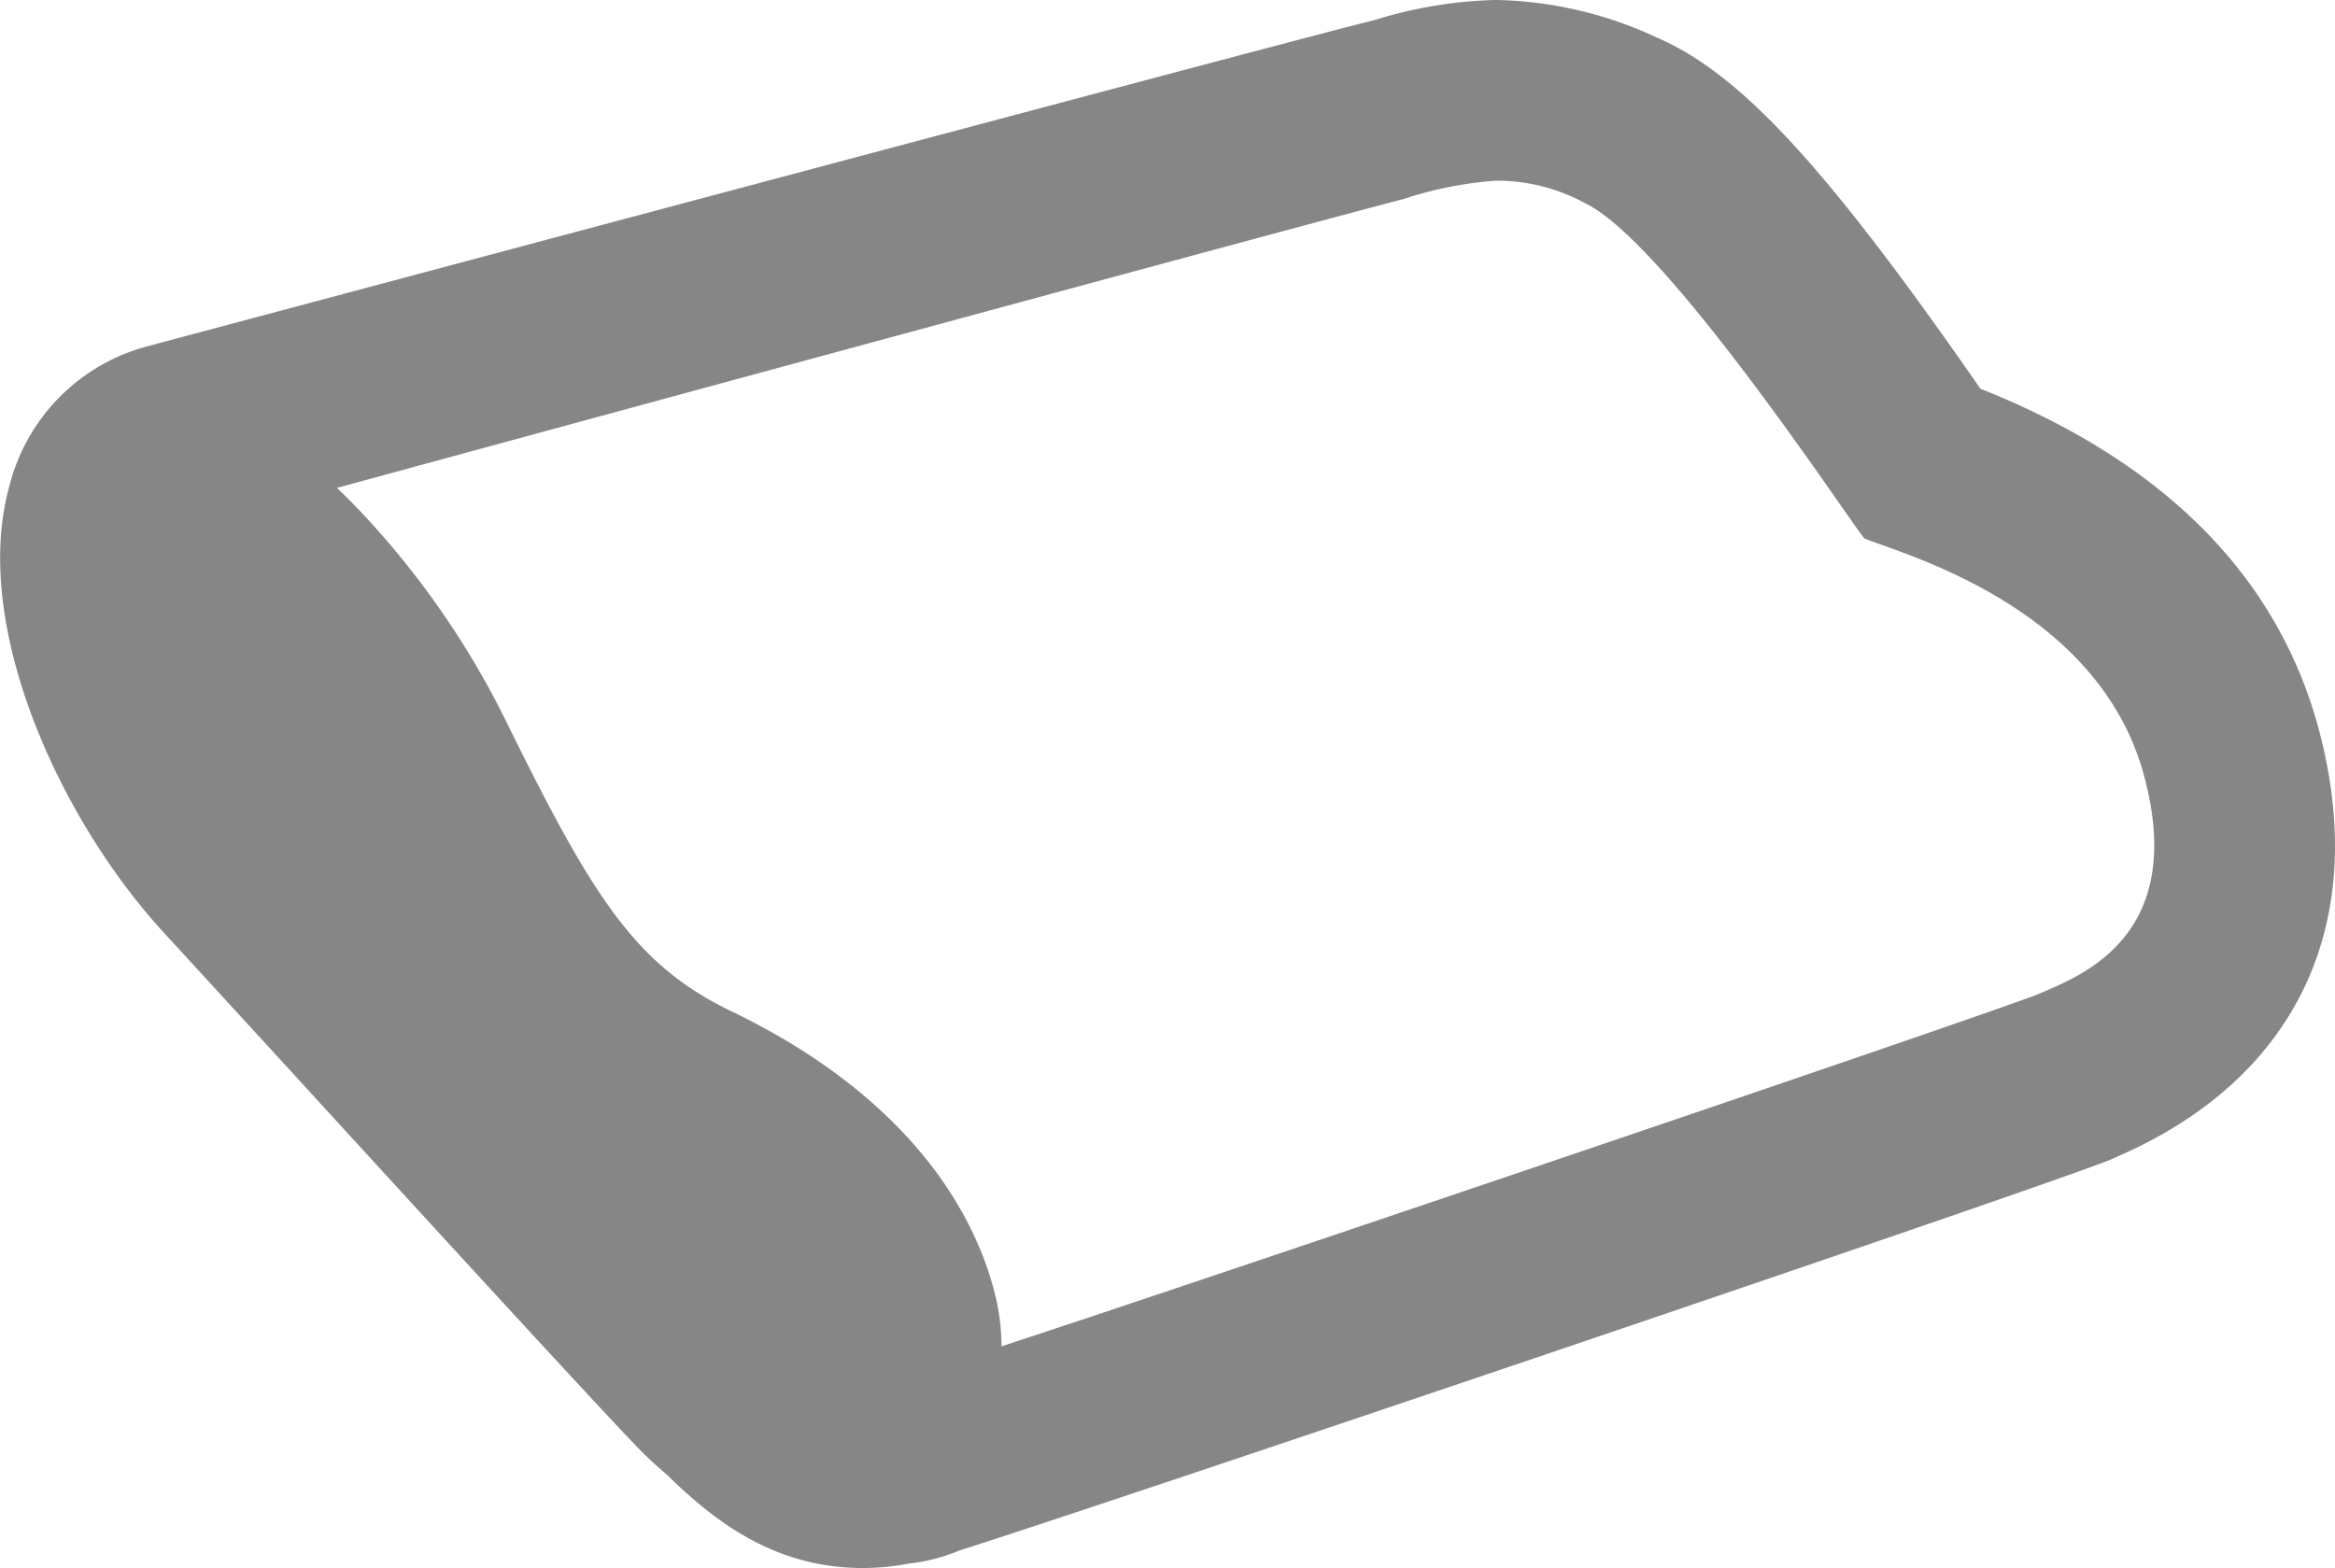
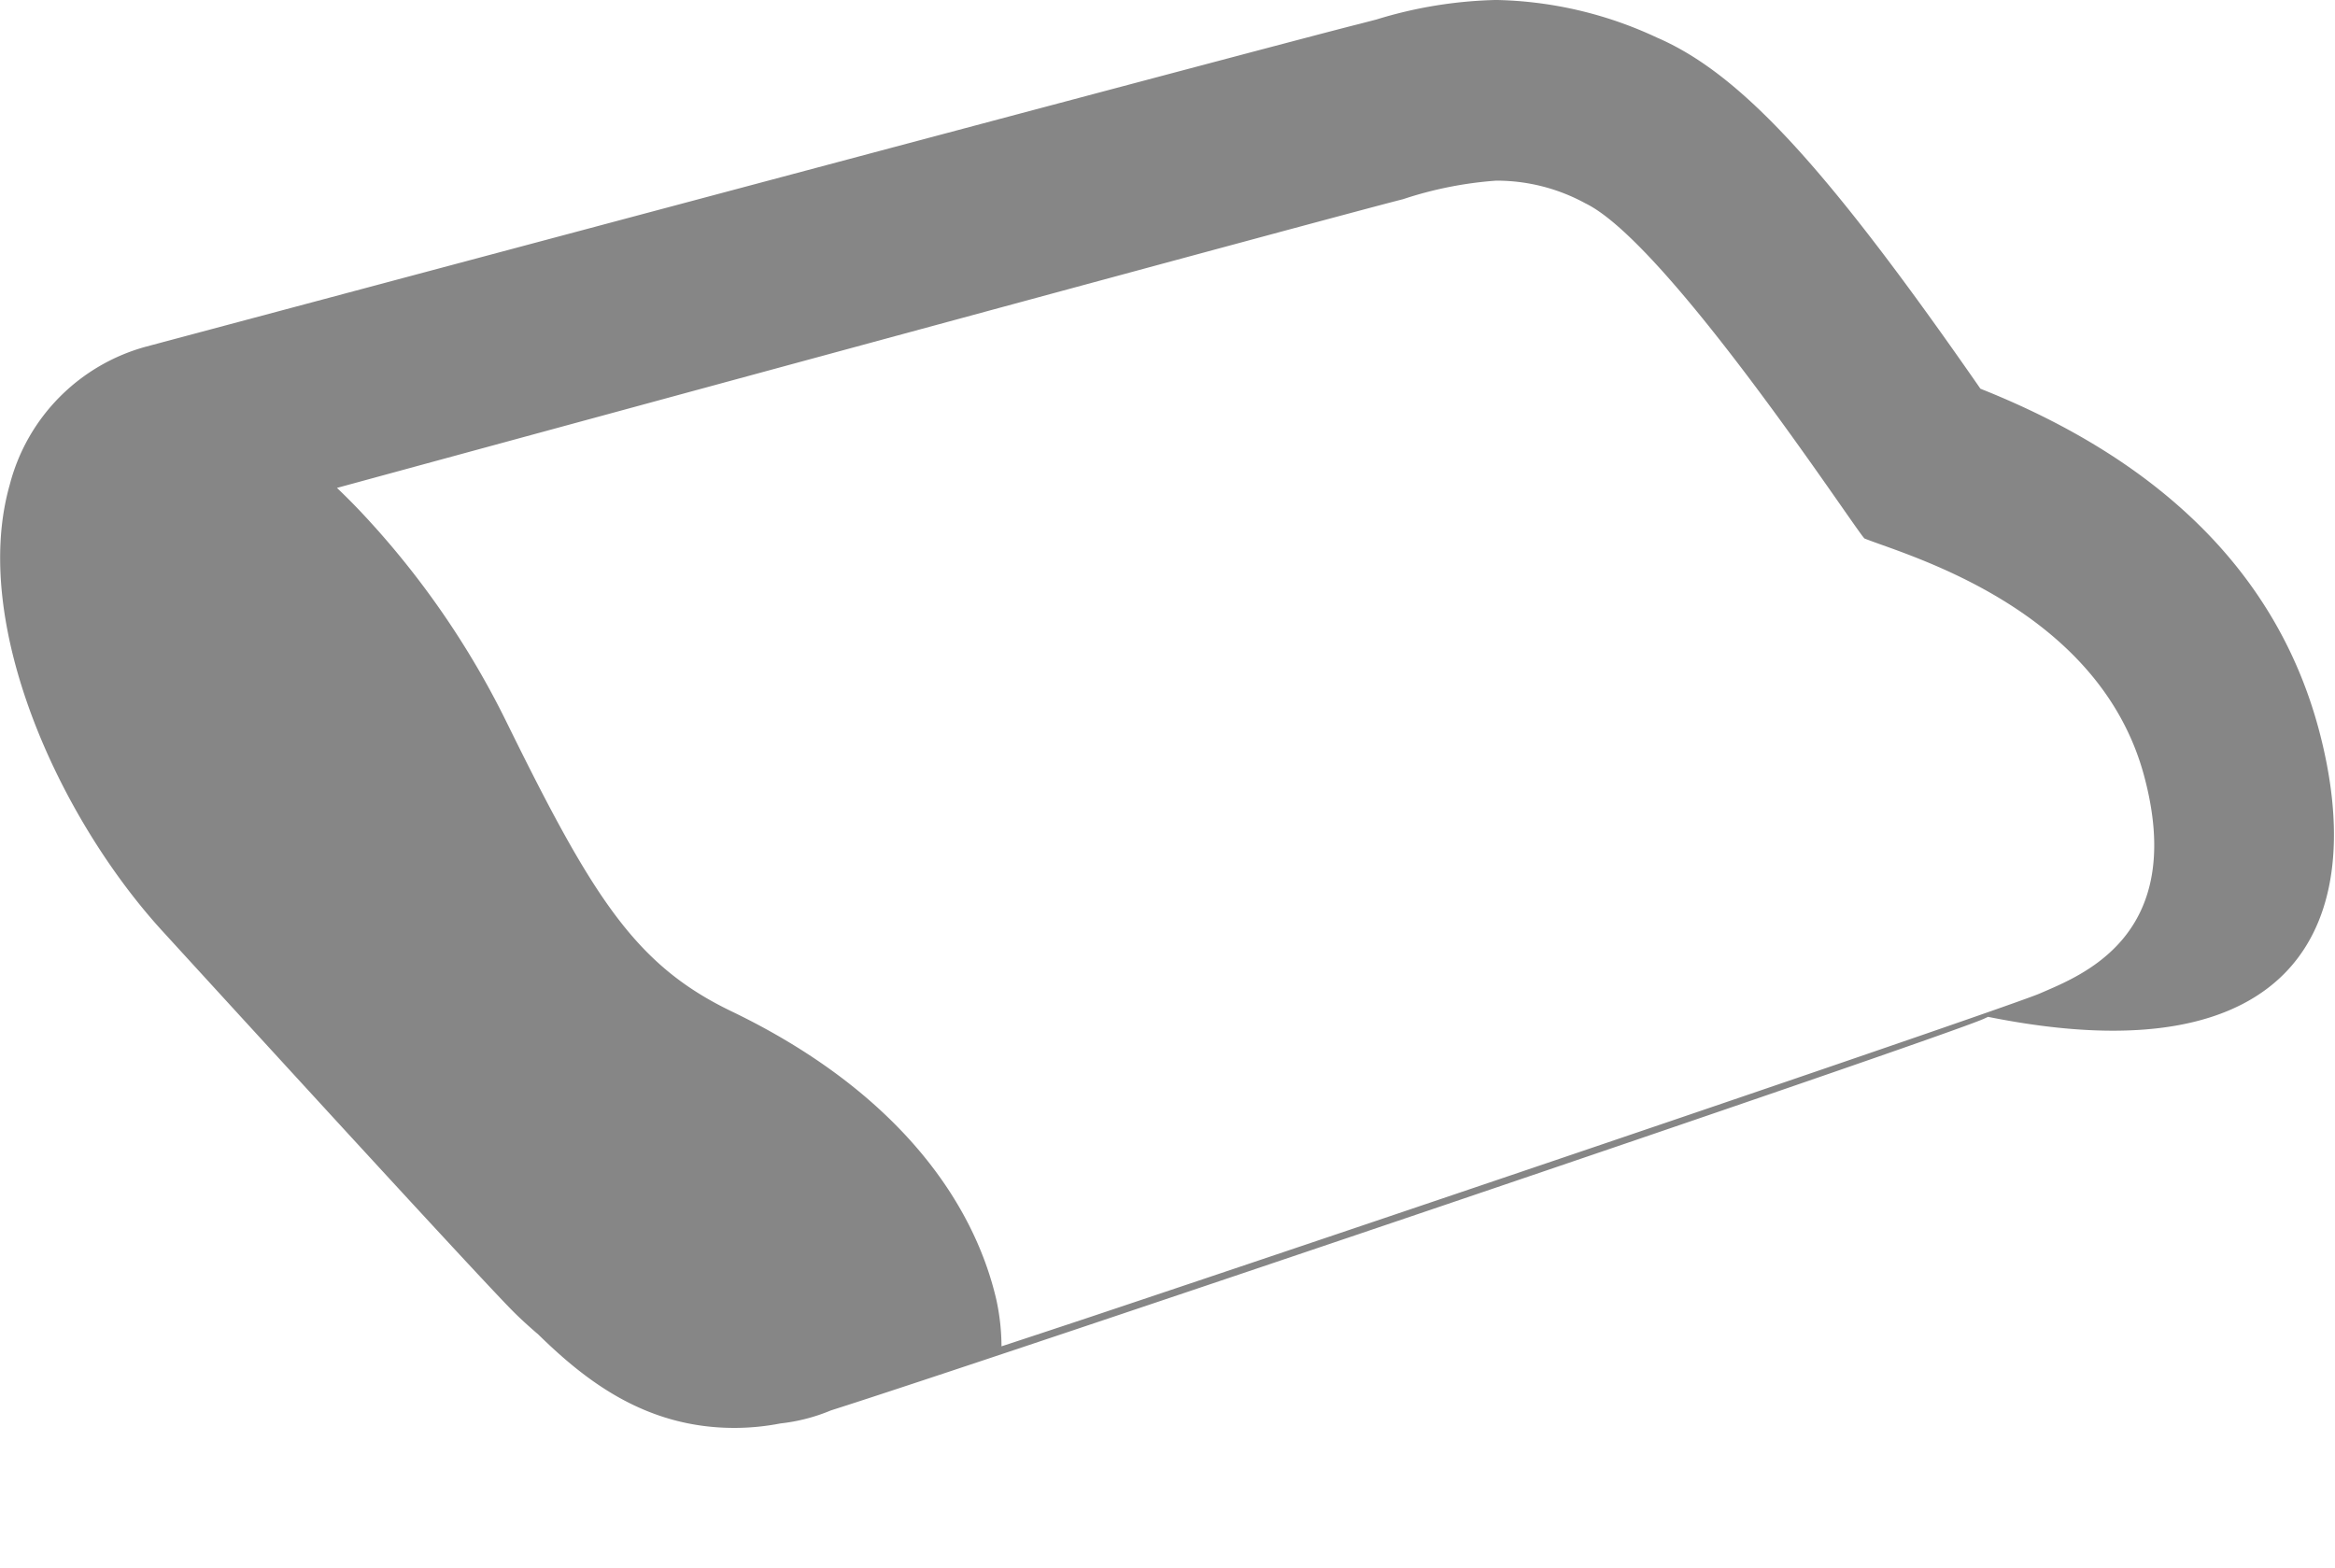
<svg xmlns="http://www.w3.org/2000/svg" width="87" height="58.43" viewBox="0 0 87 58.43">
  <defs>
    <style>.a{fill:#868686;}</style>
  </defs>
  <g transform="translate(0 -84.067)">
-     <path class="a" d="M86.389,111.221c-1.536-5.694-5.772-9.955-12.6-12.669-5.759-8.3-8.945-11.747-12.067-13.091a14.757,14.757,0,0,0-5.976-1.395,16.307,16.307,0,0,0-4.466.729l-.64.166c-2.789.691-44.686,11.888-45.172,12.016a7.2,7.2,0,0,0-5.106,5.157c-1.472,5.17,1.843,12.438,5.72,16.661l4.786,5.221c4.786,5.234,11.35,12.4,12.9,14,.346.358.7.678,1.075,1,1.766,1.728,4.005,3.481,7.307,3.481a9,9,0,0,0,1.715-.167,6.774,6.774,0,0,0,1.882-.486c5.541-1.753,41.167-13.808,42.946-14.588l.166-.077C85.583,124.274,88.334,118.464,86.389,111.221ZM76,121.088c-1.133.491-23.588,8.114-35.563,12.116-1.151.382-2.2.73-3.122,1.032a8.269,8.269,0,0,0-.191-1.732c-.87-3.762-3.807-7.832-9.866-10.75-3.578-1.722-5.157-4.21-8.408-10.826a32.021,32.021,0,0,0-5.426-7.81q-.432-.455-.869-.87c10.057-2.742,37.532-10.209,39.72-10.758a14.227,14.227,0,0,1,3.468-.691,6.888,6.888,0,0,1,3.327.845c3.087,1.49,10.122,12.259,10.4,12.489,1.523.615,8.727,2.559,10.417,8.843C81.5,118.964,77.521,120.423,76,121.088Z" />
+     <path class="a" d="M86.389,111.221c-1.536-5.694-5.772-9.955-12.6-12.669-5.759-8.3-8.945-11.747-12.067-13.091a14.757,14.757,0,0,0-5.976-1.395,16.307,16.307,0,0,0-4.466.729l-.64.166c-2.789.691-44.686,11.888-45.172,12.016a7.2,7.2,0,0,0-5.106,5.157c-1.472,5.17,1.843,12.438,5.72,16.661c4.786,5.234,11.35,12.4,12.9,14,.346.358.7.678,1.075,1,1.766,1.728,4.005,3.481,7.307,3.481a9,9,0,0,0,1.715-.167,6.774,6.774,0,0,0,1.882-.486c5.541-1.753,41.167-13.808,42.946-14.588l.166-.077C85.583,124.274,88.334,118.464,86.389,111.221ZM76,121.088c-1.133.491-23.588,8.114-35.563,12.116-1.151.382-2.2.73-3.122,1.032a8.269,8.269,0,0,0-.191-1.732c-.87-3.762-3.807-7.832-9.866-10.75-3.578-1.722-5.157-4.21-8.408-10.826a32.021,32.021,0,0,0-5.426-7.81q-.432-.455-.869-.87c10.057-2.742,37.532-10.209,39.72-10.758a14.227,14.227,0,0,1,3.468-.691,6.888,6.888,0,0,1,3.327.845c3.087,1.49,10.122,12.259,10.4,12.489,1.523.615,8.727,2.559,10.417,8.843C81.5,118.964,77.521,120.423,76,121.088Z" />
  </g>
</svg>